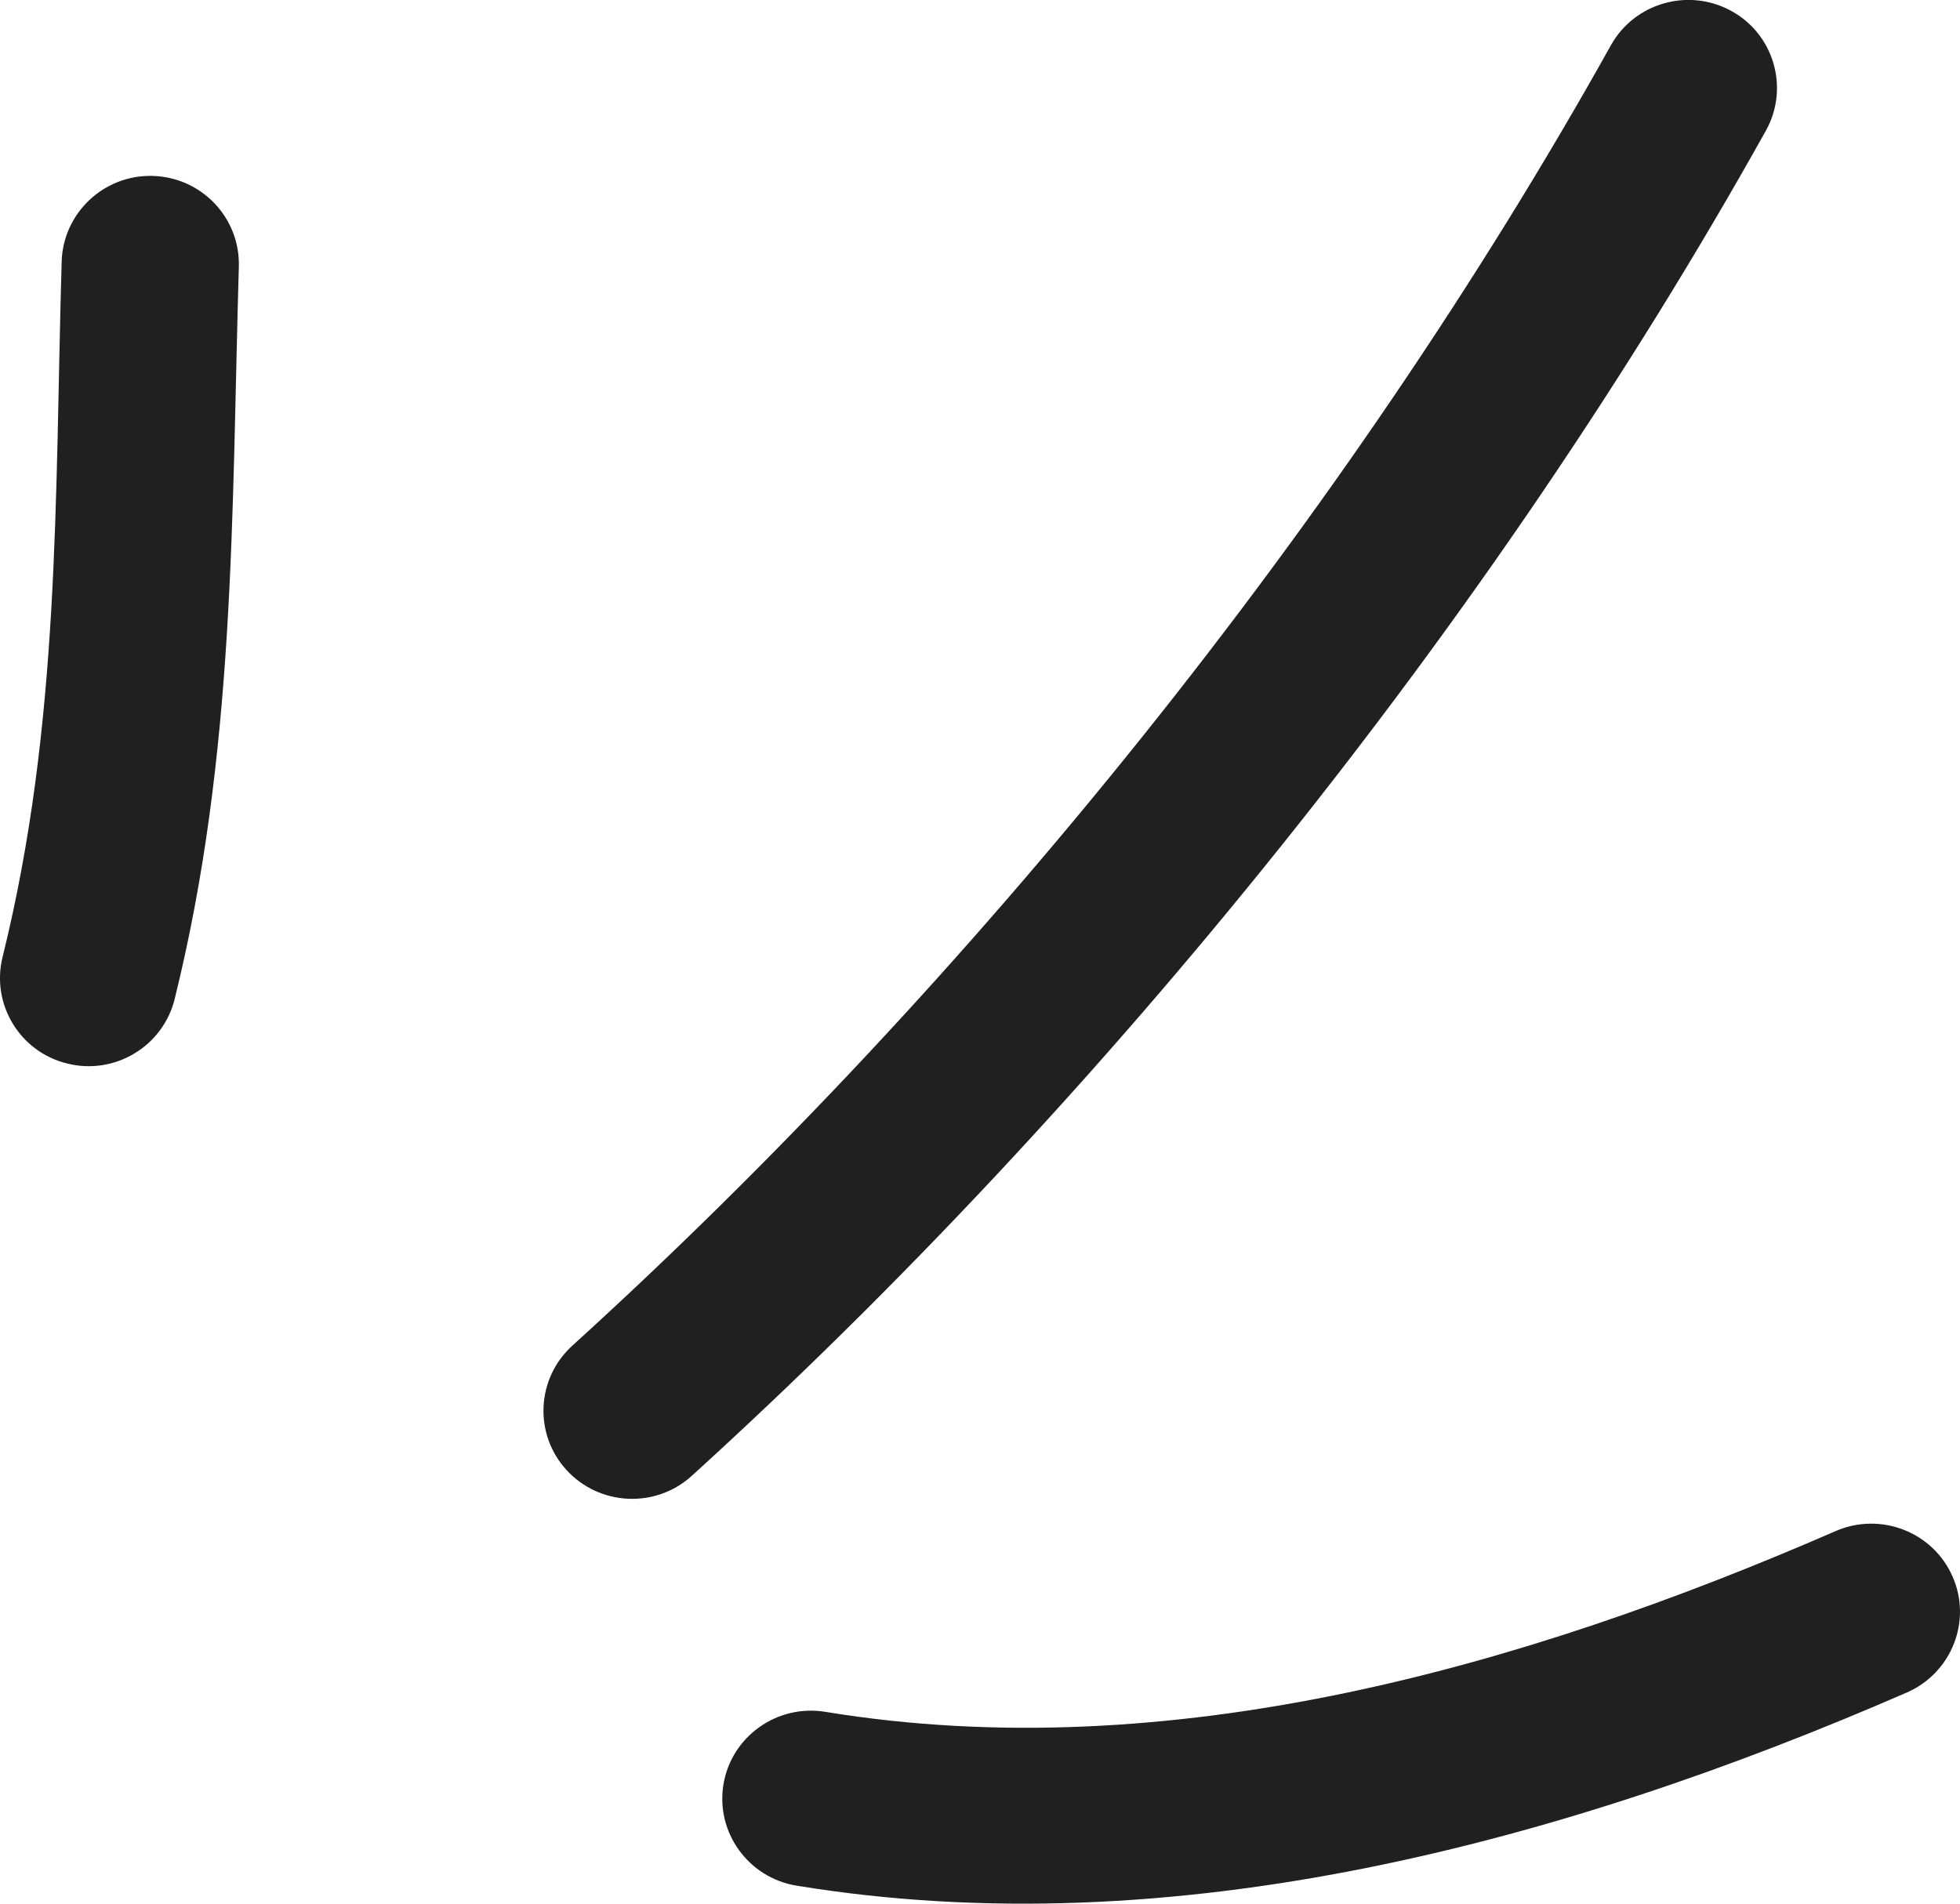
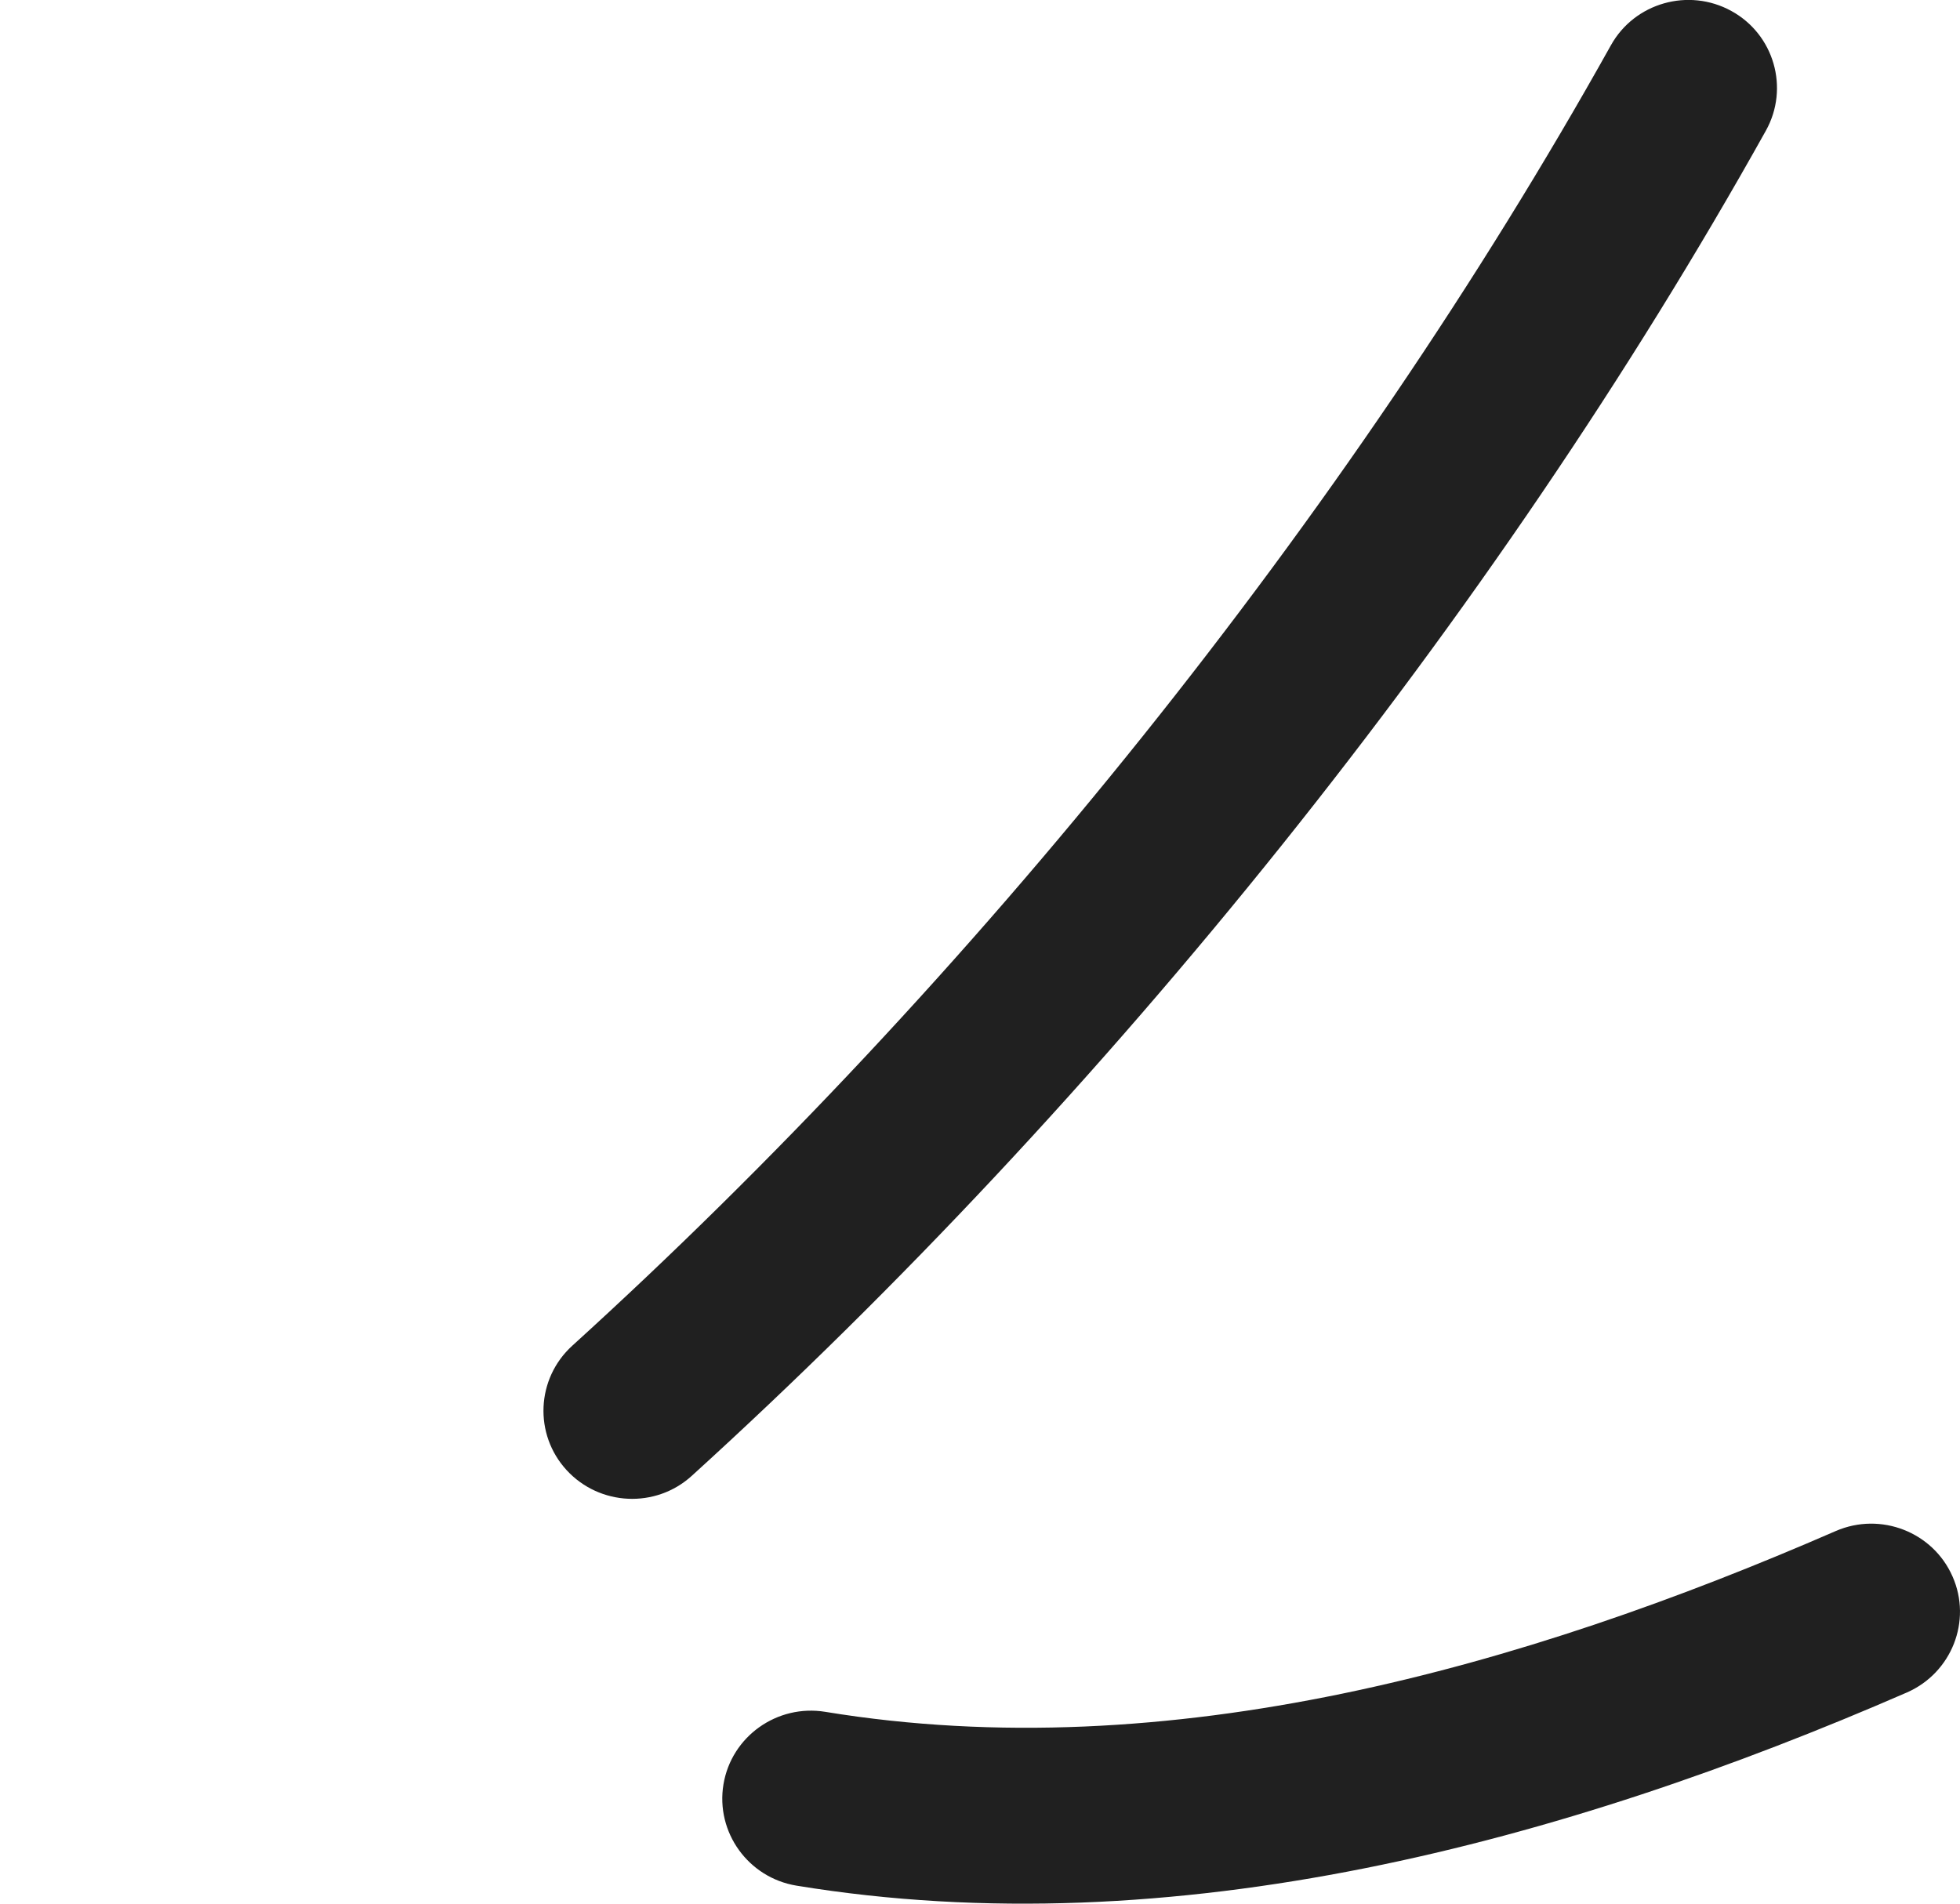
<svg xmlns="http://www.w3.org/2000/svg" width="35" height="34" viewBox="0 0 35 34" fill="none">
-   <path fill-rule="evenodd" clip-rule="evenodd" d="M3.119 17.843C4.206 13.45 4.135 9.219 4.265 4.762C4.29 3.892 3.603 3.168 2.73 3.142C1.856 3.116 1.127 3.803 1.101 4.673C0.978 8.899 1.078 12.92 0.046 17.093C-0.163 17.937 0.357 18.792 1.205 18.996C2.052 19.206 2.91 18.687 3.119 17.843Z" fill="#202020" />
  <path fill-rule="evenodd" clip-rule="evenodd" d="M12.354 26.358C19.728 19.657 26.677 11.038 31.533 2.335C31.957 1.575 31.681 0.615 30.917 0.196C30.154 -0.224 29.189 0.049 28.766 0.809C24.07 9.224 17.35 17.56 10.219 24.035C9.574 24.622 9.53 25.618 10.119 26.258C10.708 26.898 11.71 26.945 12.354 26.358Z" fill="#202020" />
  <path fill-rule="evenodd" clip-rule="evenodd" d="M14.222 33.678C20.967 34.784 27.919 32.897 34.052 30.228C34.852 29.877 35.217 28.949 34.867 28.157C34.517 27.36 33.583 26.998 32.783 27.344C27.197 29.777 20.881 31.581 14.738 30.574C13.876 30.433 13.061 31.014 12.919 31.869C12.777 32.724 13.361 33.536 14.222 33.678Z" fill="#202020" />
</svg>